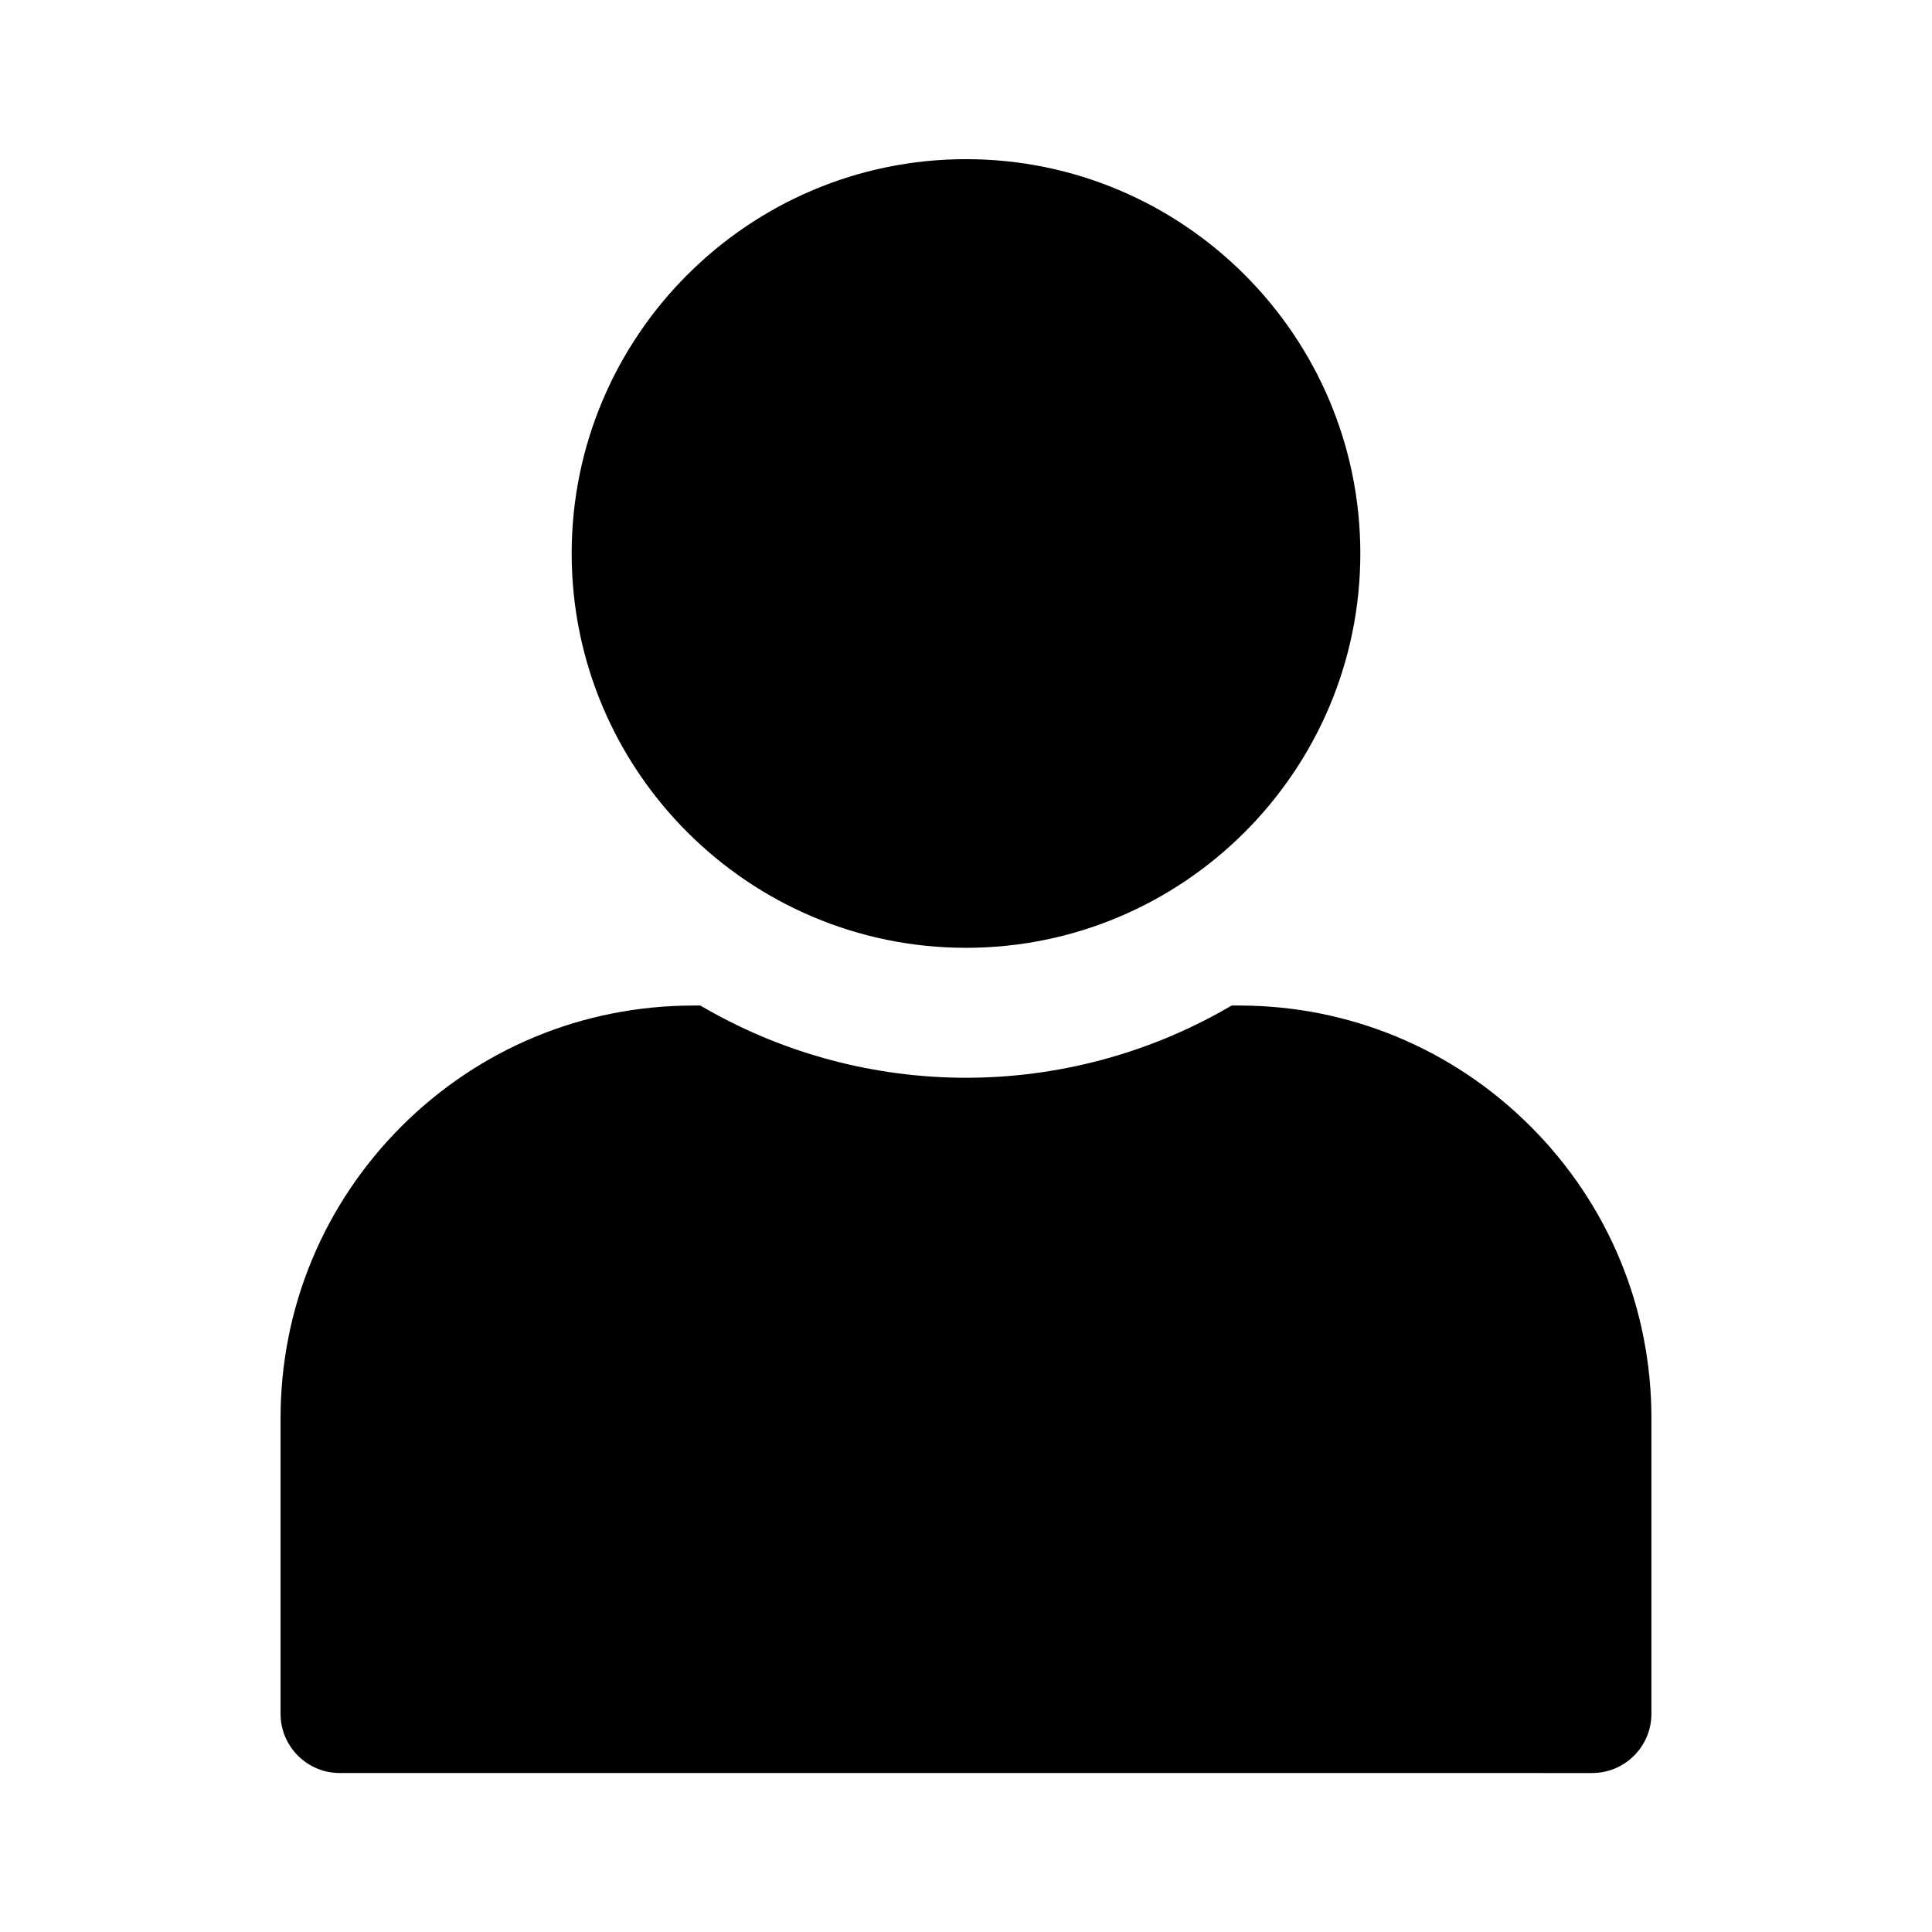
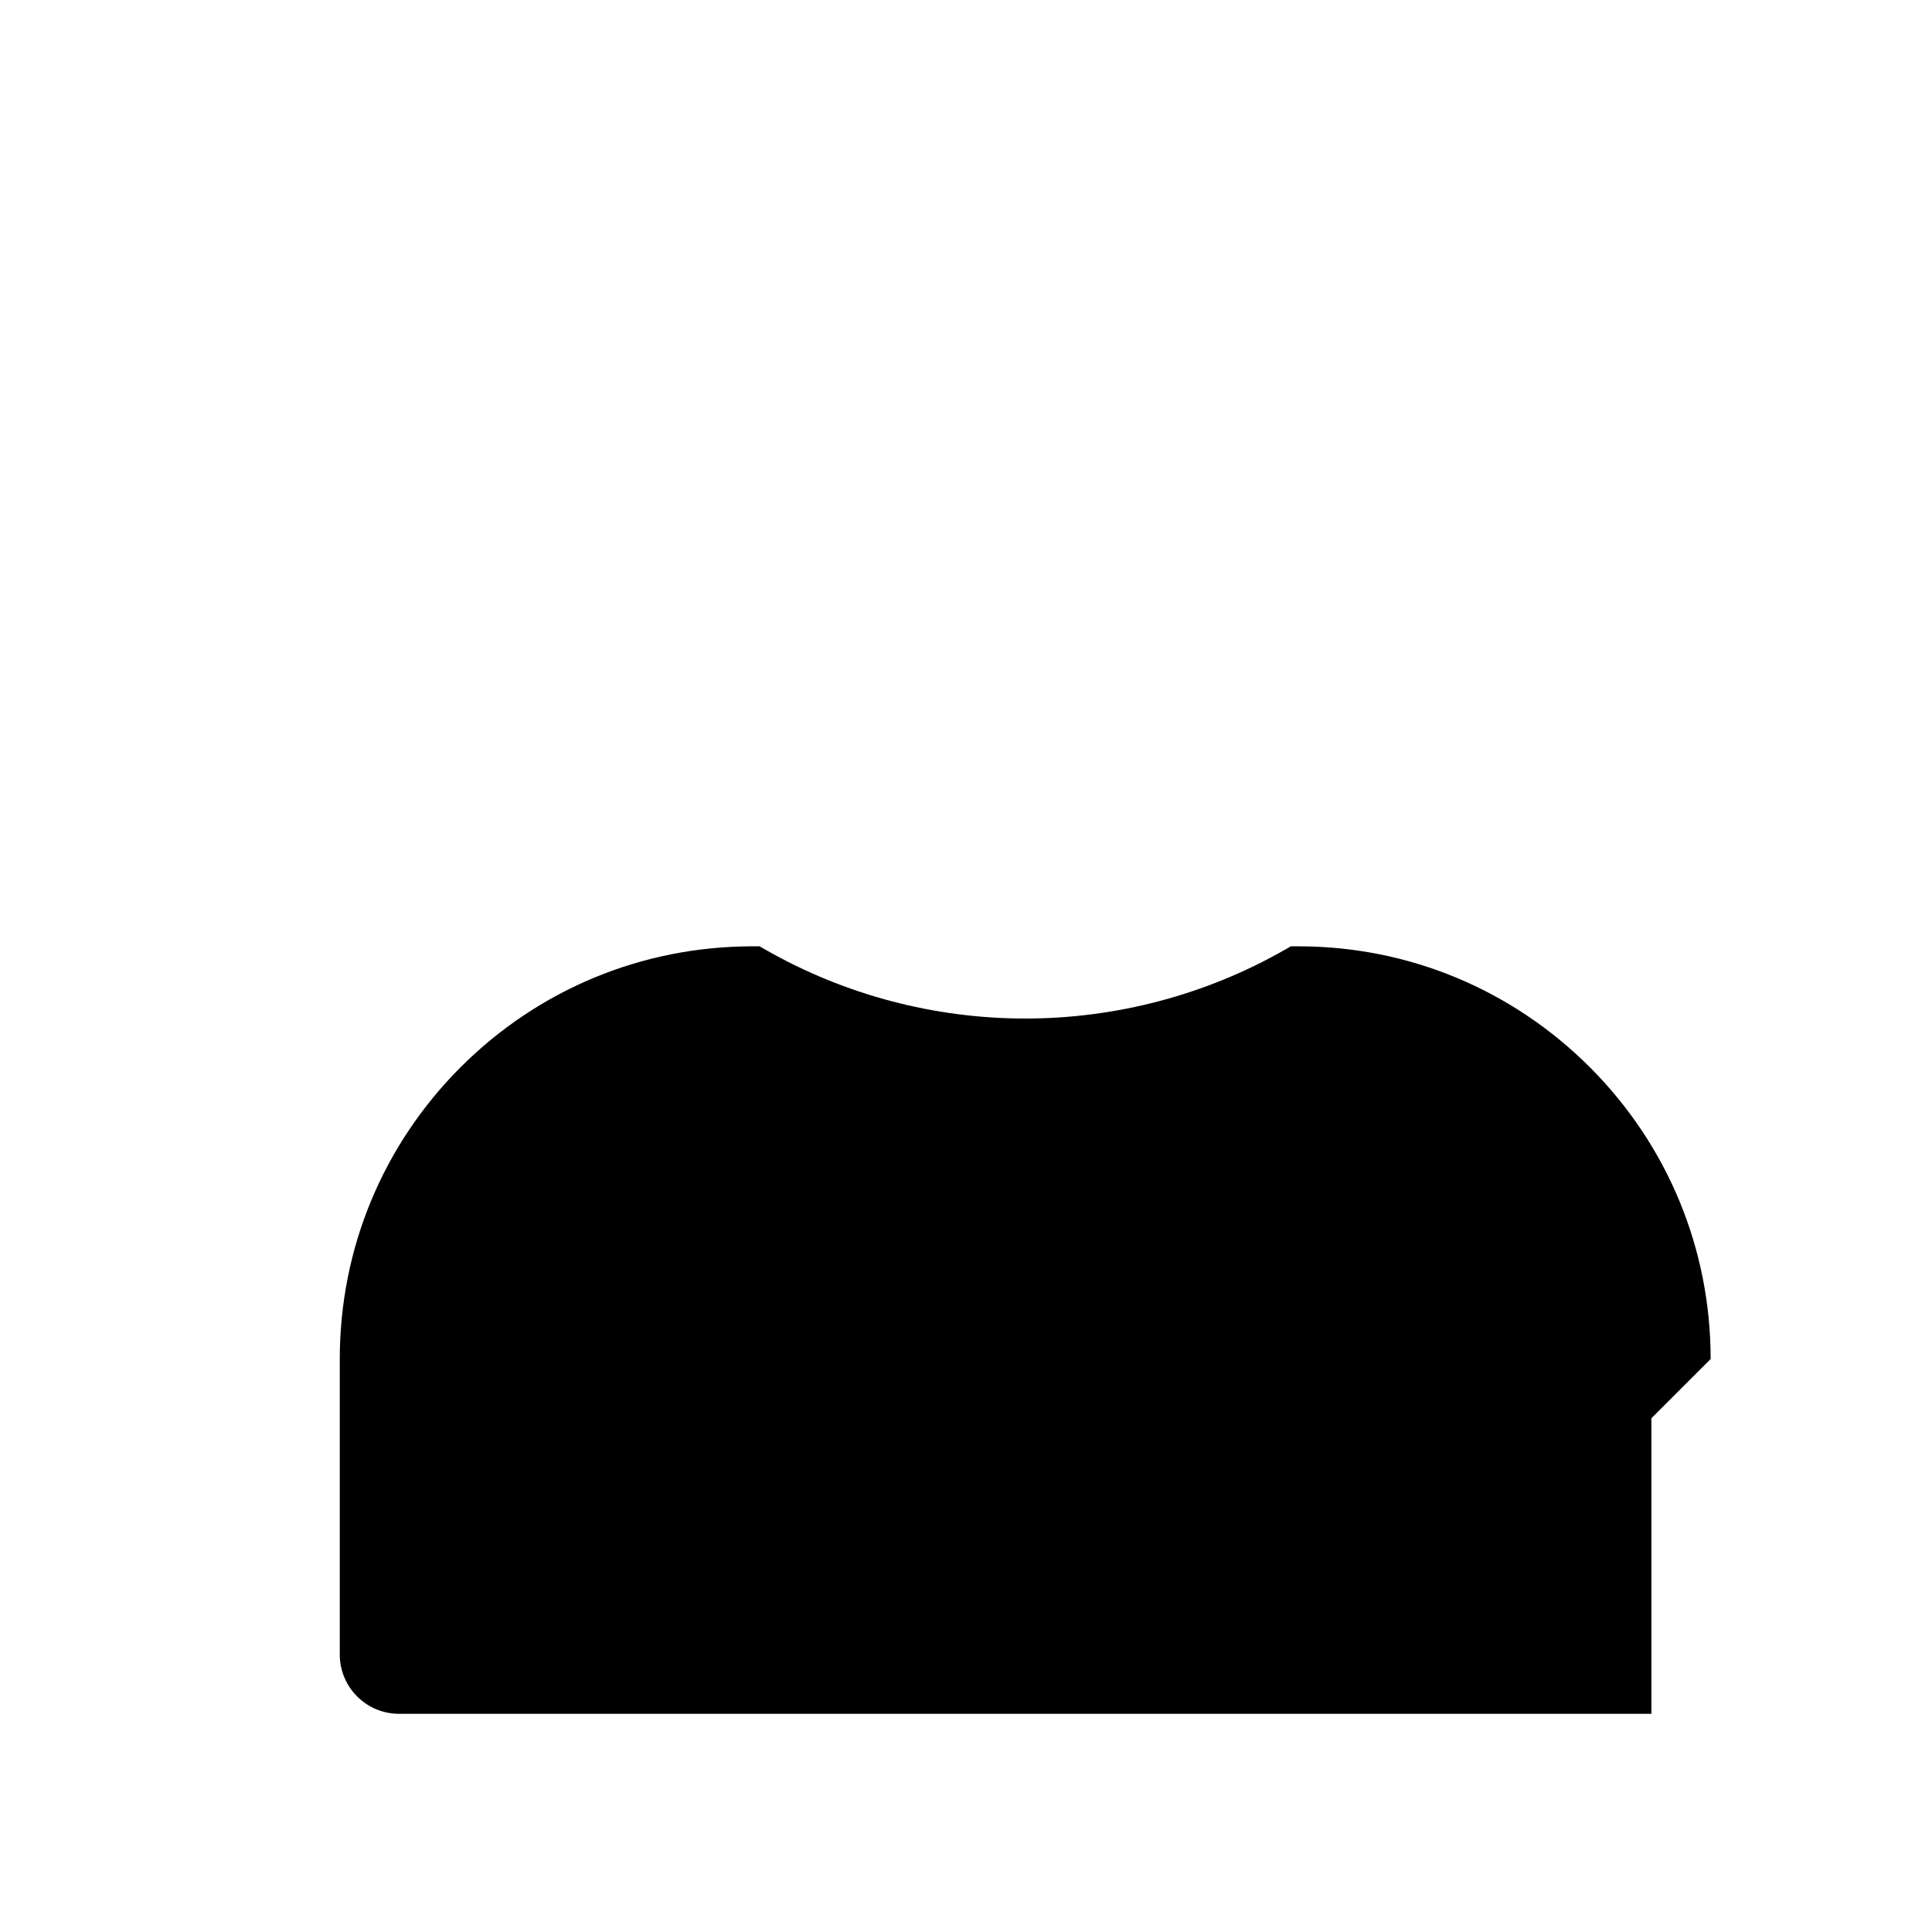
<svg xmlns="http://www.w3.org/2000/svg" fill="#000000" width="800px" height="800px" version="1.1" viewBox="144 144 512 512">
  <g>
-     <path d="m295.5 290.68c0-57.613 46.887-104.5 104.5-104.5 57.613 0 104.5 46.887 104.5 104.5s-46.887 104.5-104.5 104.5c-57.609 0-104.5-46.887-104.5-104.5z" />
-     <path d="m581.64 519.85v78.328c0 8.66-7.035 15.695-15.695 15.695l-331.9-0.004c-8.66 0-15.695-7.035-15.695-15.695v-78.324c0-29.176 11.367-56.629 31.98-77.293 20.664-20.664 48.07-32.027 77.293-32.078h1.969l1.723 0.984c20.812 11.855 44.574 18.156 68.684 18.156s47.871-6.297 68.684-18.156l1.723-0.984h1.969c29.176 0 56.629 11.414 77.293 32.078 20.613 20.66 31.977 48.117 31.977 77.293z" />
+     <path d="m581.64 519.85v78.328l-331.9-0.004c-8.66 0-15.695-7.035-15.695-15.695v-78.324c0-29.176 11.367-56.629 31.98-77.293 20.664-20.664 48.07-32.027 77.293-32.078h1.969l1.723 0.984c20.812 11.855 44.574 18.156 68.684 18.156s47.871-6.297 68.684-18.156l1.723-0.984h1.969c29.176 0 56.629 11.414 77.293 32.078 20.613 20.66 31.977 48.117 31.977 77.293z" />
  </g>
</svg>